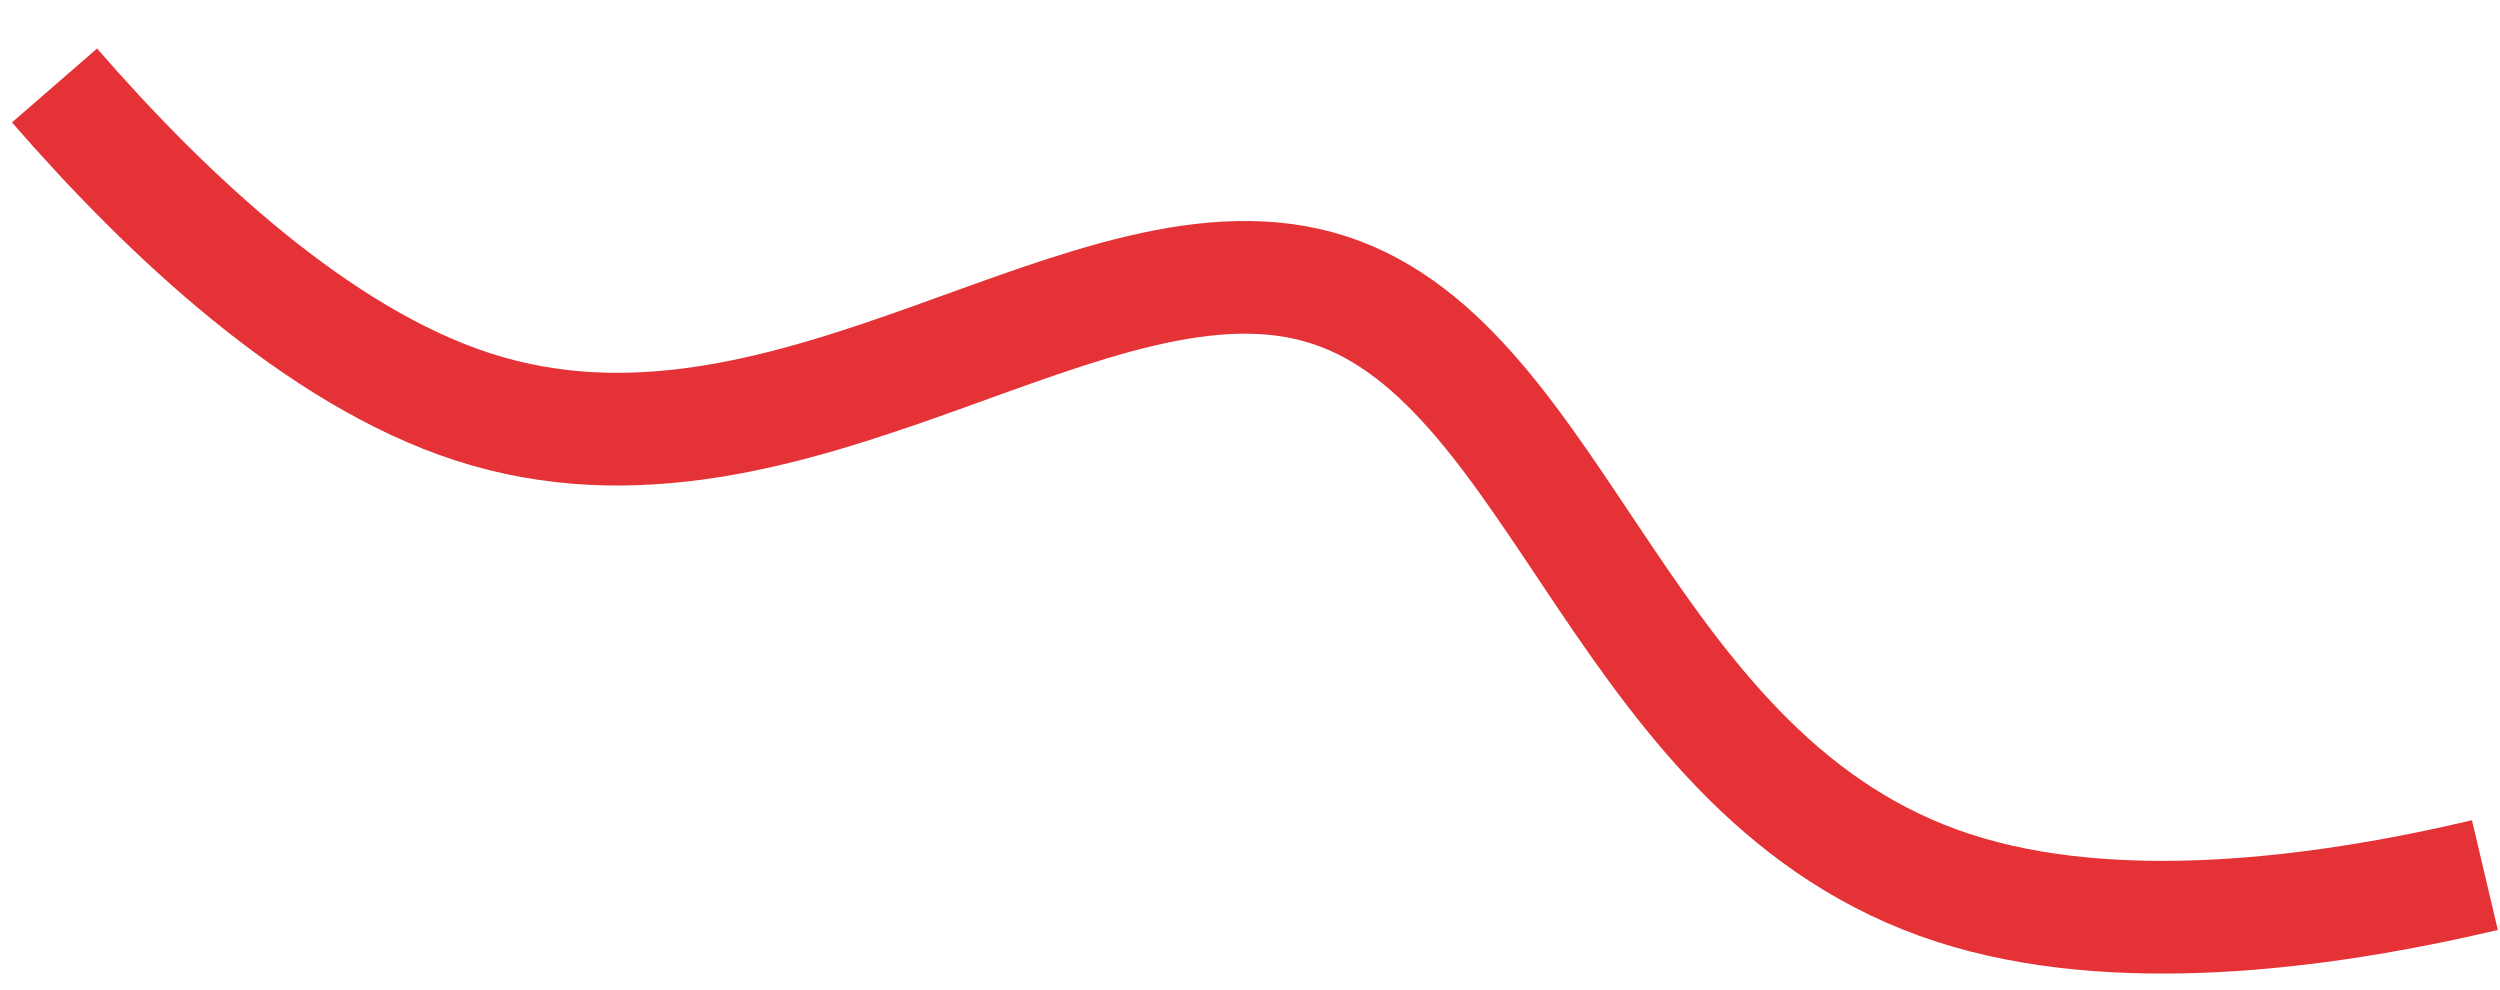
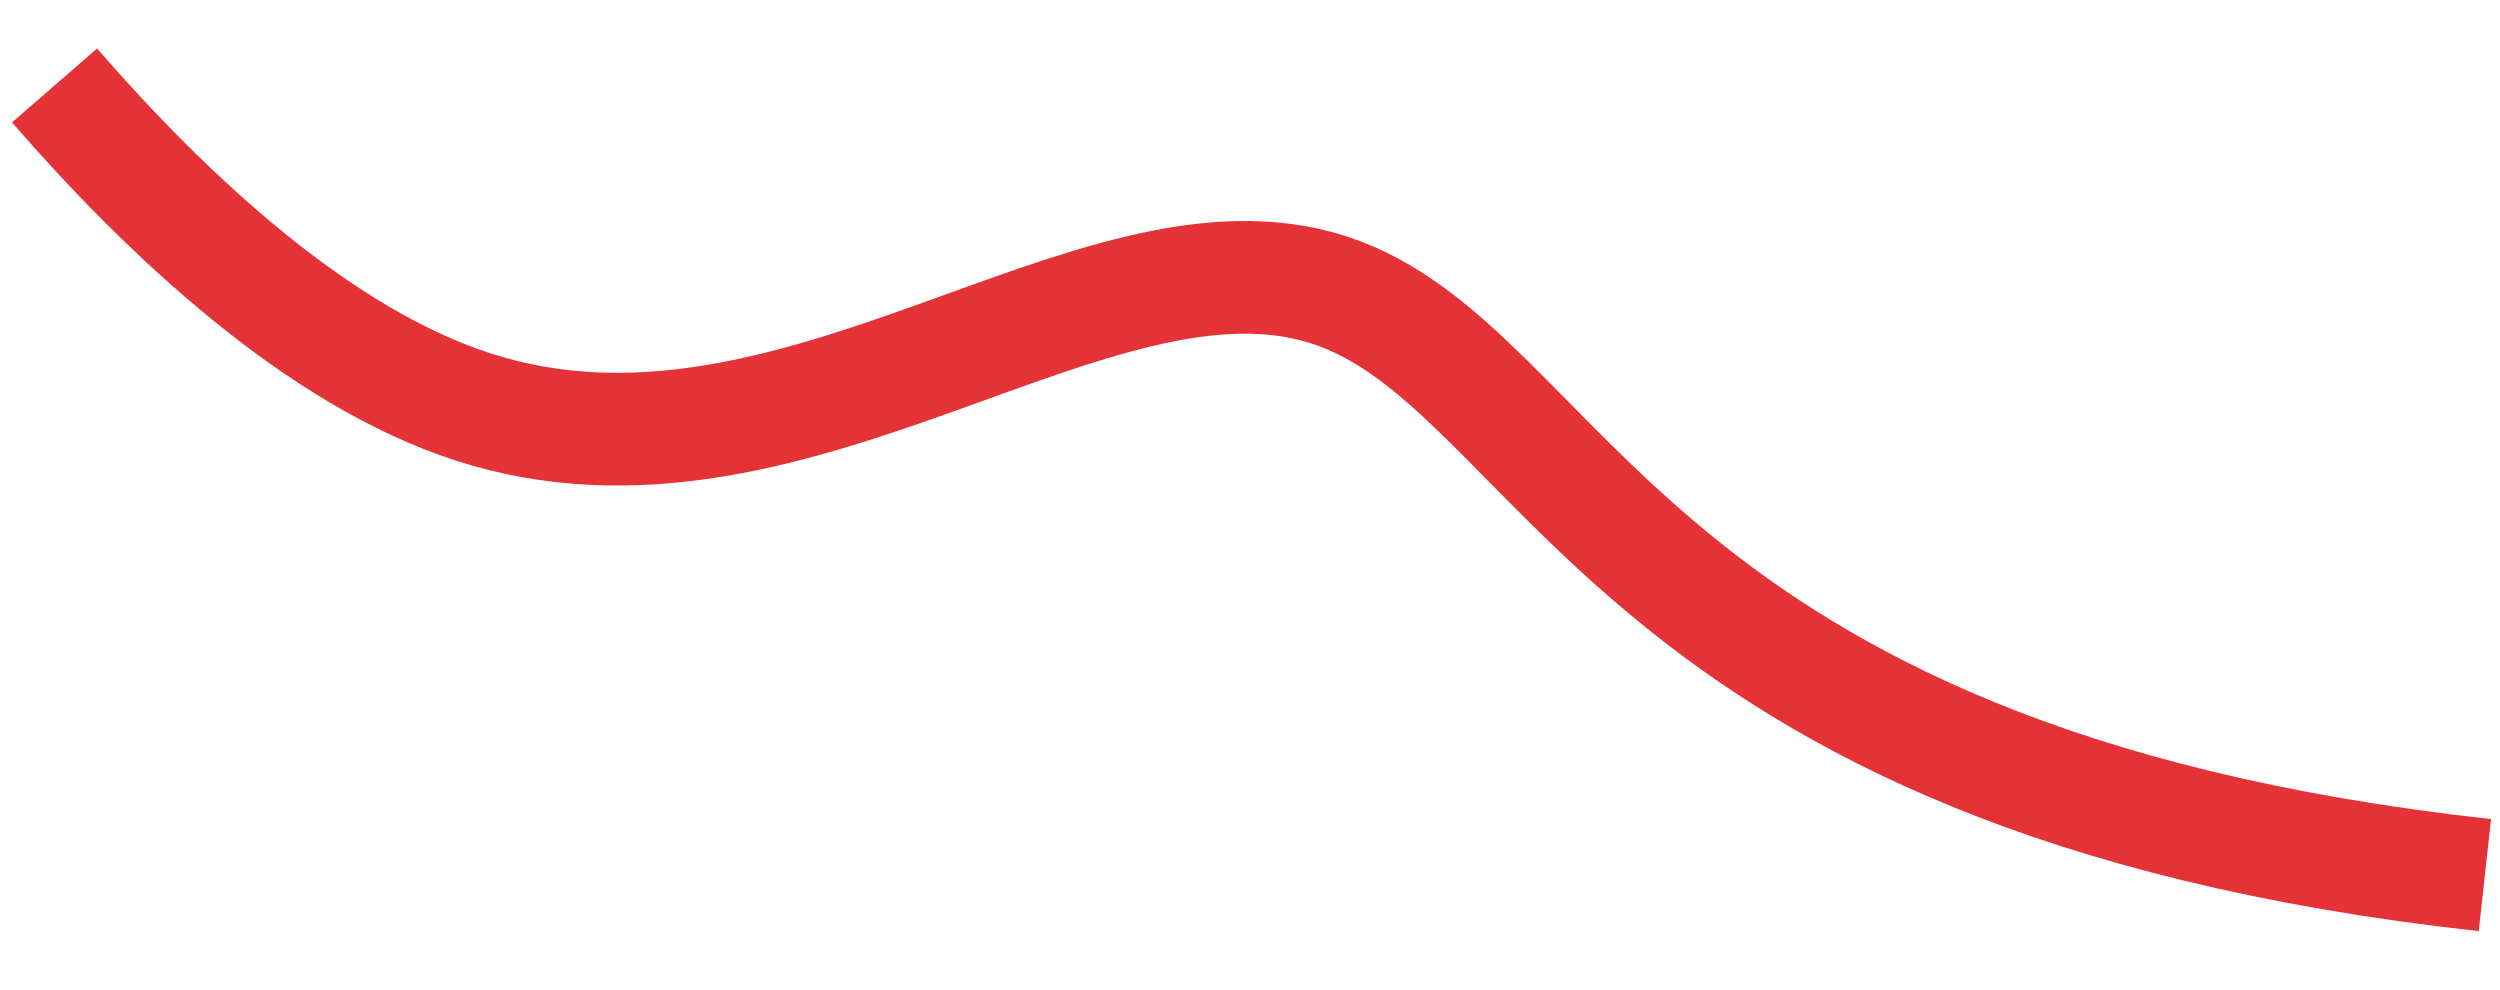
<svg xmlns="http://www.w3.org/2000/svg" width="48" height="19" viewBox="0 0 48 19" fill="none">
-   <path d="M47.71 16.802C44.47 17.566 40.562 18.041 37.507 17.049C31.138 14.98 30.023 7.031 25.52 5.568C21.016 4.105 15.227 9.81 9.073 7.81C6.121 6.851 3.243 4.17 1.047 1.641" stroke="#E43236" stroke-width="2.164" />
+   <path d="M47.71 16.802C31.138 14.98 30.023 7.031 25.52 5.568C21.016 4.105 15.227 9.81 9.073 7.81C6.121 6.851 3.243 4.17 1.047 1.641" stroke="#E43236" stroke-width="2.164" />
</svg>